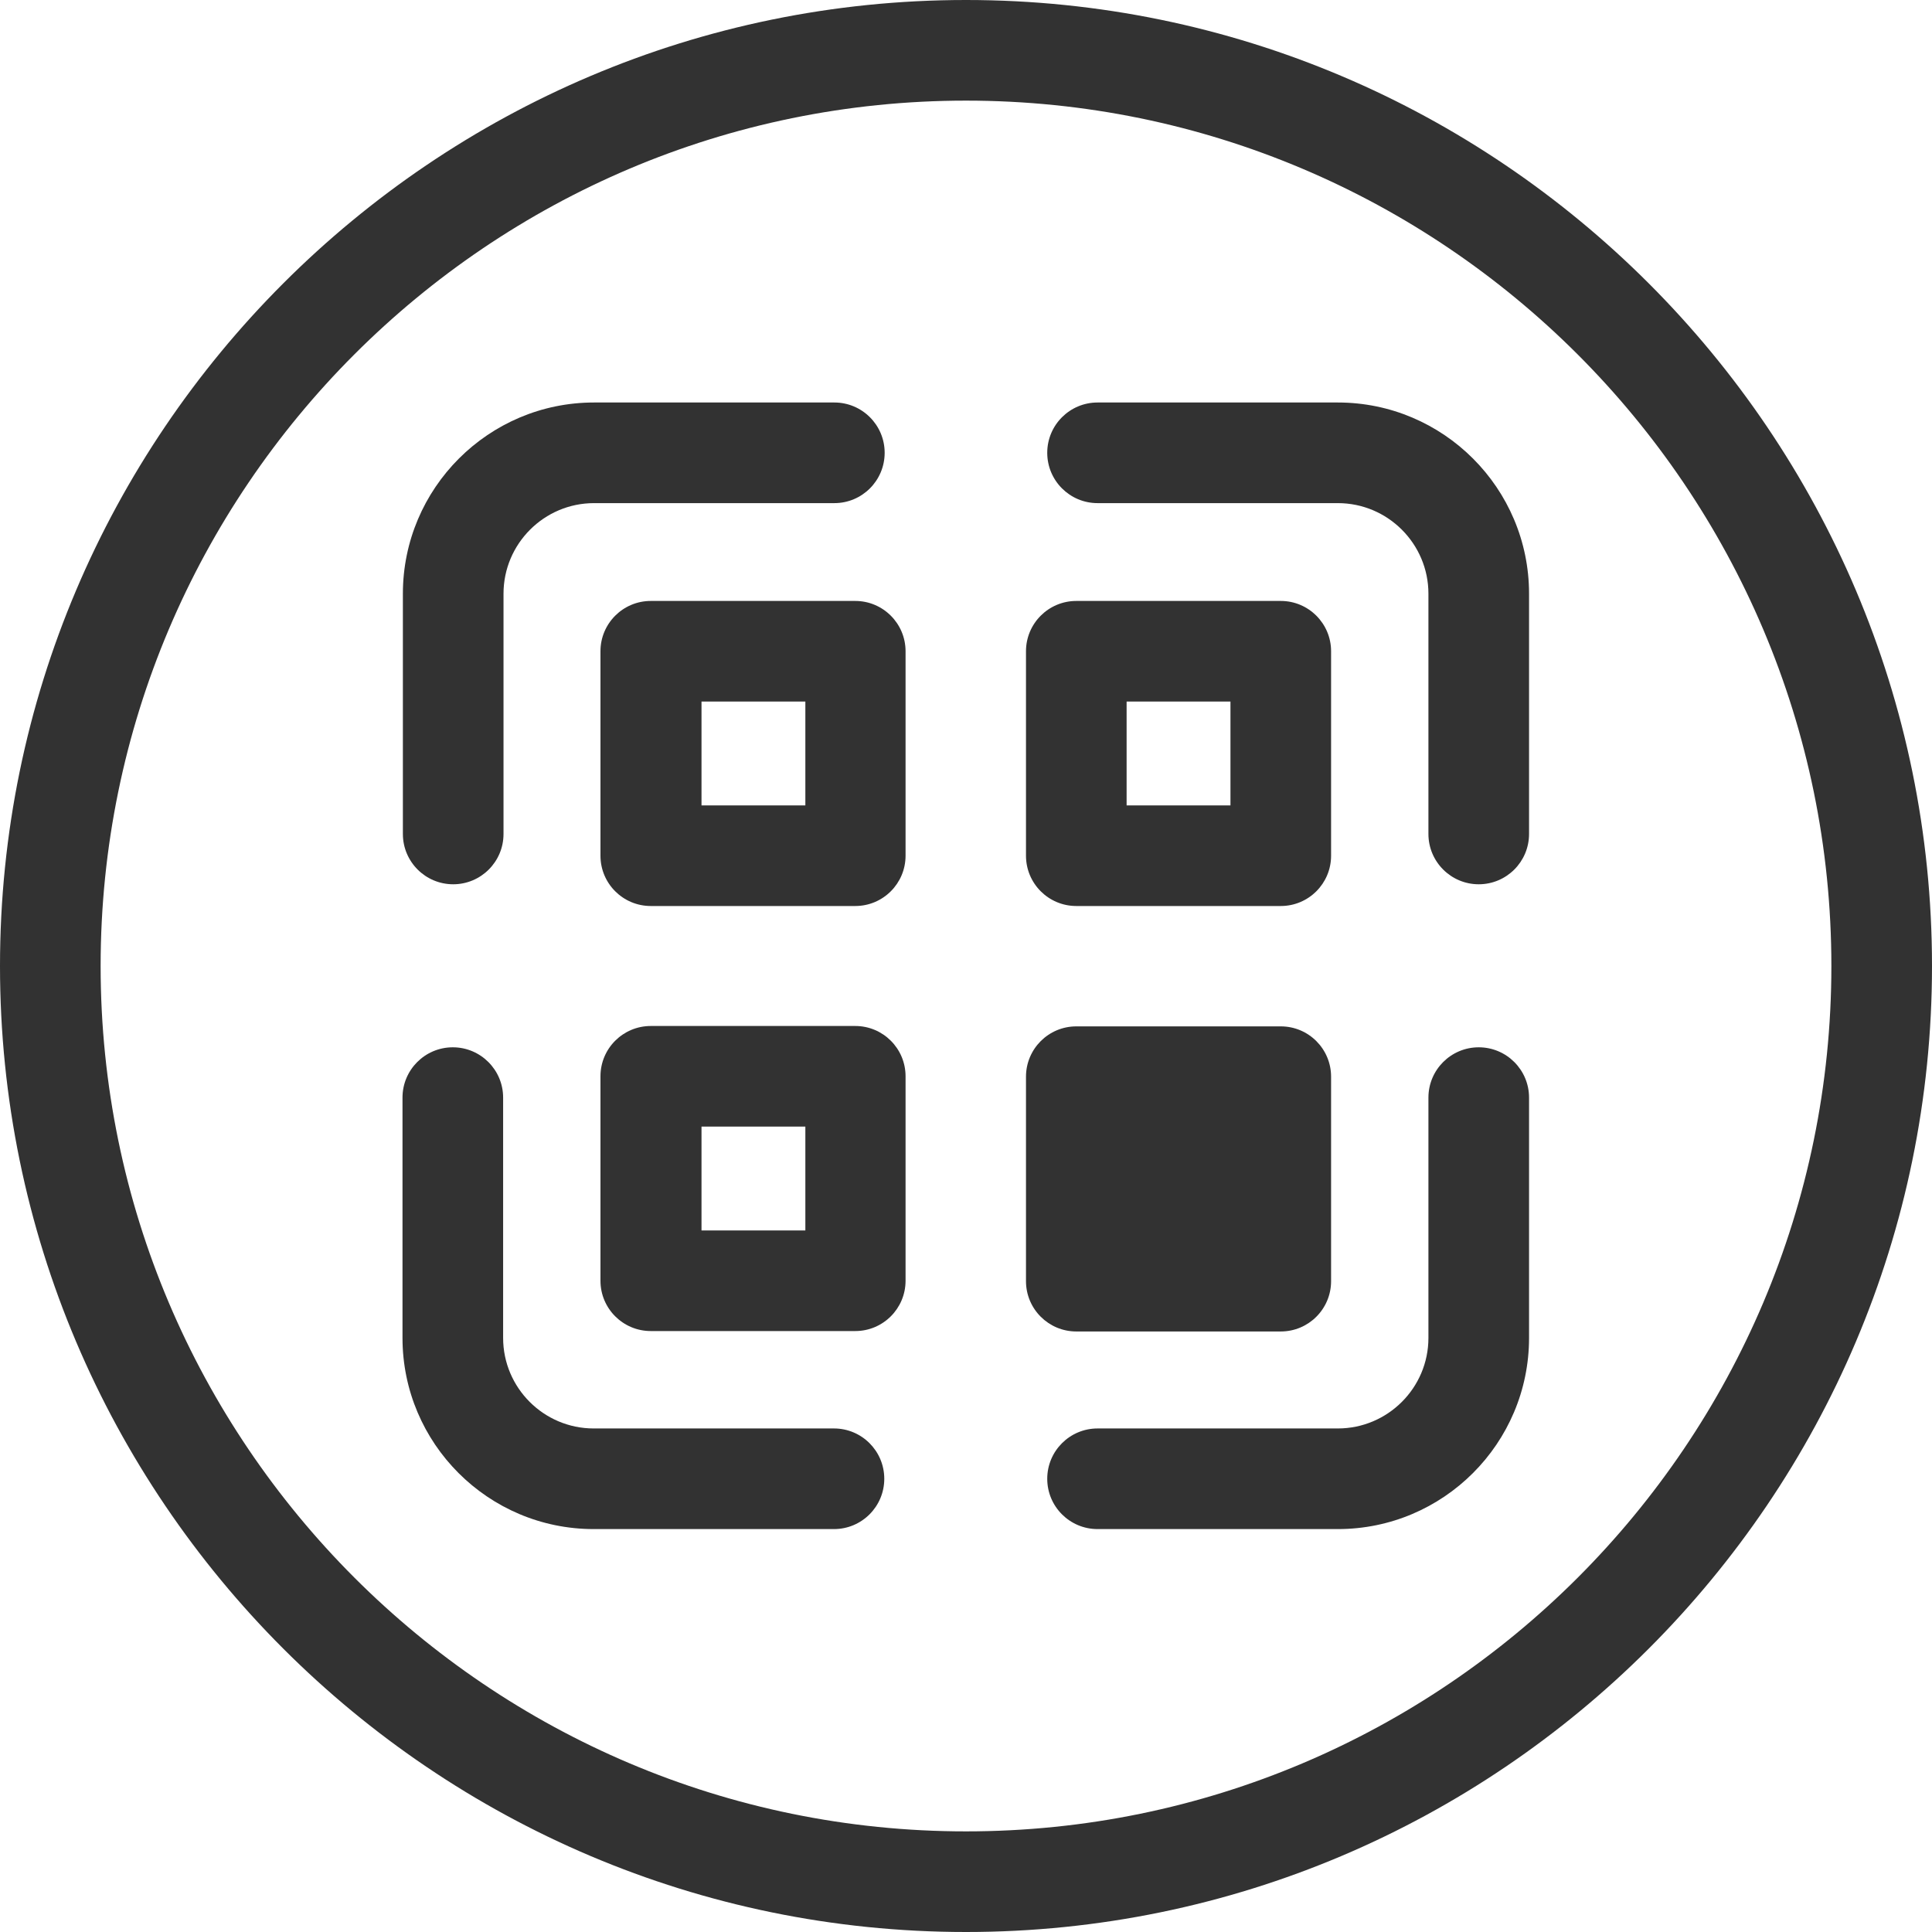
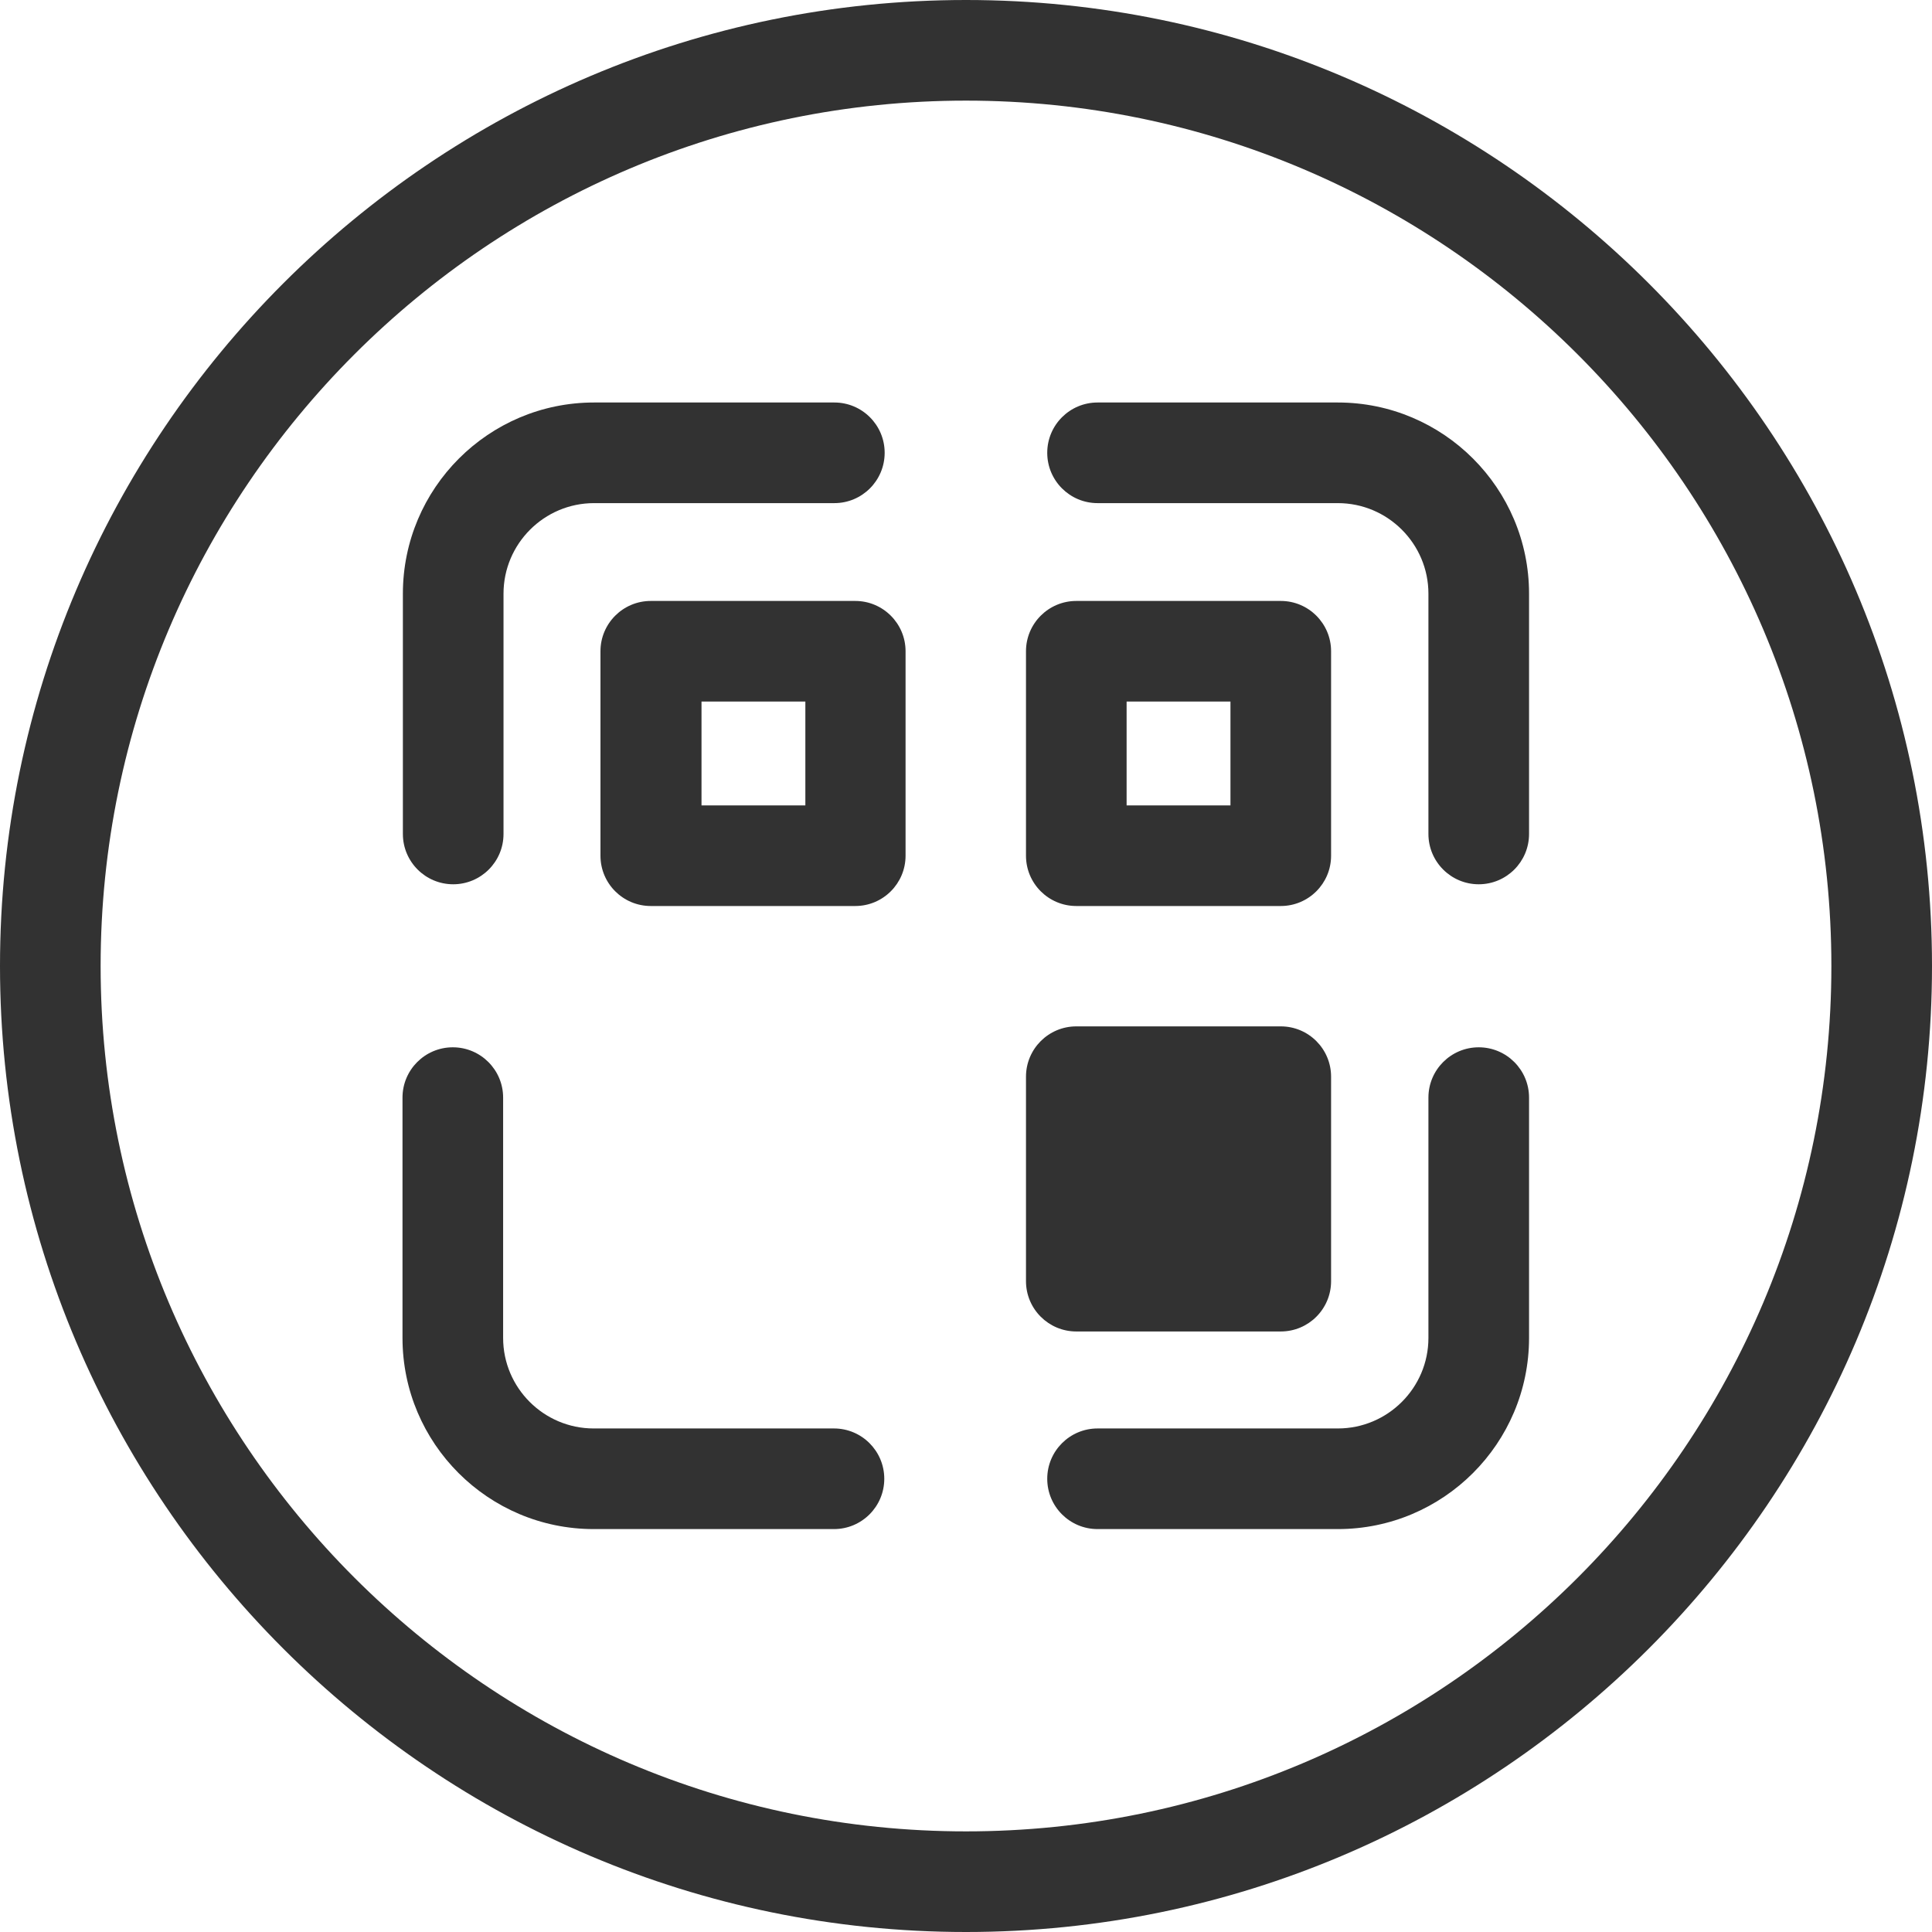
<svg xmlns="http://www.w3.org/2000/svg" width="60" height="60" viewBox="0 0 60 60" fill="none">
  <g clip-path="url(#clip0_1097_1010)">
    <path d="M30 60C13.463 60 0 46.538 0 30C0 13.463 13.463 0 30 0C46.538 0 60 13.463 60 30C60 46.538 46.538 60 30 60ZM30 3.125C15.175 3.125 3.125 15.188 3.125 30C3.125 44.812 15.175 56.875 30 56.875C44.825 56.875 56.875 44.825 56.875 30C56.875 15.175 44.812 3.125 30 3.125Z" fill="#323232" />
    <path d="M14.074 27.462C13.212 27.462 12.512 26.762 12.512 25.9V18.438C12.512 15.162 15.174 12.5 18.449 12.5H25.912C26.774 12.5 27.474 13.2 27.474 14.062C27.474 14.925 26.774 15.625 25.912 15.625H18.449C16.899 15.625 15.637 16.887 15.637 18.438V25.9C15.637 26.762 14.937 27.462 14.074 27.462Z" fill="#323232" />
    <path d="M45.923 27.462C45.061 27.462 44.361 26.762 44.361 25.9V18.438C44.361 16.887 43.098 15.625 41.548 15.625H34.086C33.223 15.625 32.523 14.925 32.523 14.062C32.523 13.2 33.223 12.5 34.086 12.5H41.548C44.823 12.5 47.486 15.162 47.486 18.438V25.9C47.486 26.762 46.786 27.462 45.923 27.462Z" fill="#323232" />
    <path d="M41.548 47.487H34.086C33.223 47.487 32.523 46.788 32.523 45.925C32.523 45.062 33.223 44.362 34.086 44.362H41.548C43.098 44.362 44.361 43.1 44.361 41.55V34.087C44.361 33.225 45.061 32.525 45.923 32.525C46.786 32.525 47.486 33.225 47.486 34.087V41.55C47.486 44.825 44.823 47.487 41.548 47.487Z" fill="#323232" />
    <path d="M25.9 47.487H18.438C15.162 47.487 12.5 44.825 12.5 41.55V34.087C12.5 33.225 13.2 32.525 14.062 32.525C14.925 32.525 15.625 33.225 15.625 34.087V41.55C15.625 43.1 16.887 44.362 18.438 44.362H25.9C26.762 44.362 27.462 45.062 27.462 45.925C27.462 46.788 26.762 47.487 25.9 47.487Z" fill="#323232" />
    <path d="M26.561 28.137H20.211C19.348 28.137 18.648 27.438 18.648 26.575V20.225C18.648 19.363 19.348 18.663 20.211 18.663H26.561C27.423 18.663 28.123 19.363 28.123 20.225V26.575C28.123 27.438 27.423 28.137 26.561 28.137ZM21.786 25.012H25.011V21.788H21.786V25.012Z" fill="#323232" />
    <path d="M39.776 28.137H33.426C32.563 28.137 31.863 27.438 31.863 26.575V20.225C31.863 19.363 32.563 18.663 33.426 18.663H39.776C40.638 18.663 41.338 19.363 41.338 20.225V26.575C41.338 27.438 40.638 28.137 39.776 28.137ZM34.988 25.012H38.213V21.788H34.988V25.012Z" fill="#323232" />
    <path d="M39.776 31.875H33.426C32.563 31.875 31.863 32.575 31.863 33.438V39.788C31.863 40.65 32.563 41.35 33.426 41.35H39.776C40.639 41.35 41.338 40.65 41.338 39.788V33.438C41.338 32.575 40.639 31.875 39.776 31.875Z" fill="#323232" />
-     <path d="M26.561 41.337H20.211C19.348 41.337 18.648 40.638 18.648 39.775V33.425C18.648 32.562 19.348 31.863 20.211 31.863H26.561C27.423 31.863 28.123 32.562 28.123 33.425V39.775C28.123 40.638 27.423 41.337 26.561 41.337ZM21.786 38.212H25.011V34.987H21.786V38.212Z" fill="#323232" />
  </g>
  <defs>
    <clipPath id="clip0_1097_1010">
      <rect width="60" height="60" fill="white" />
    </clipPath>
  </defs>
</svg>